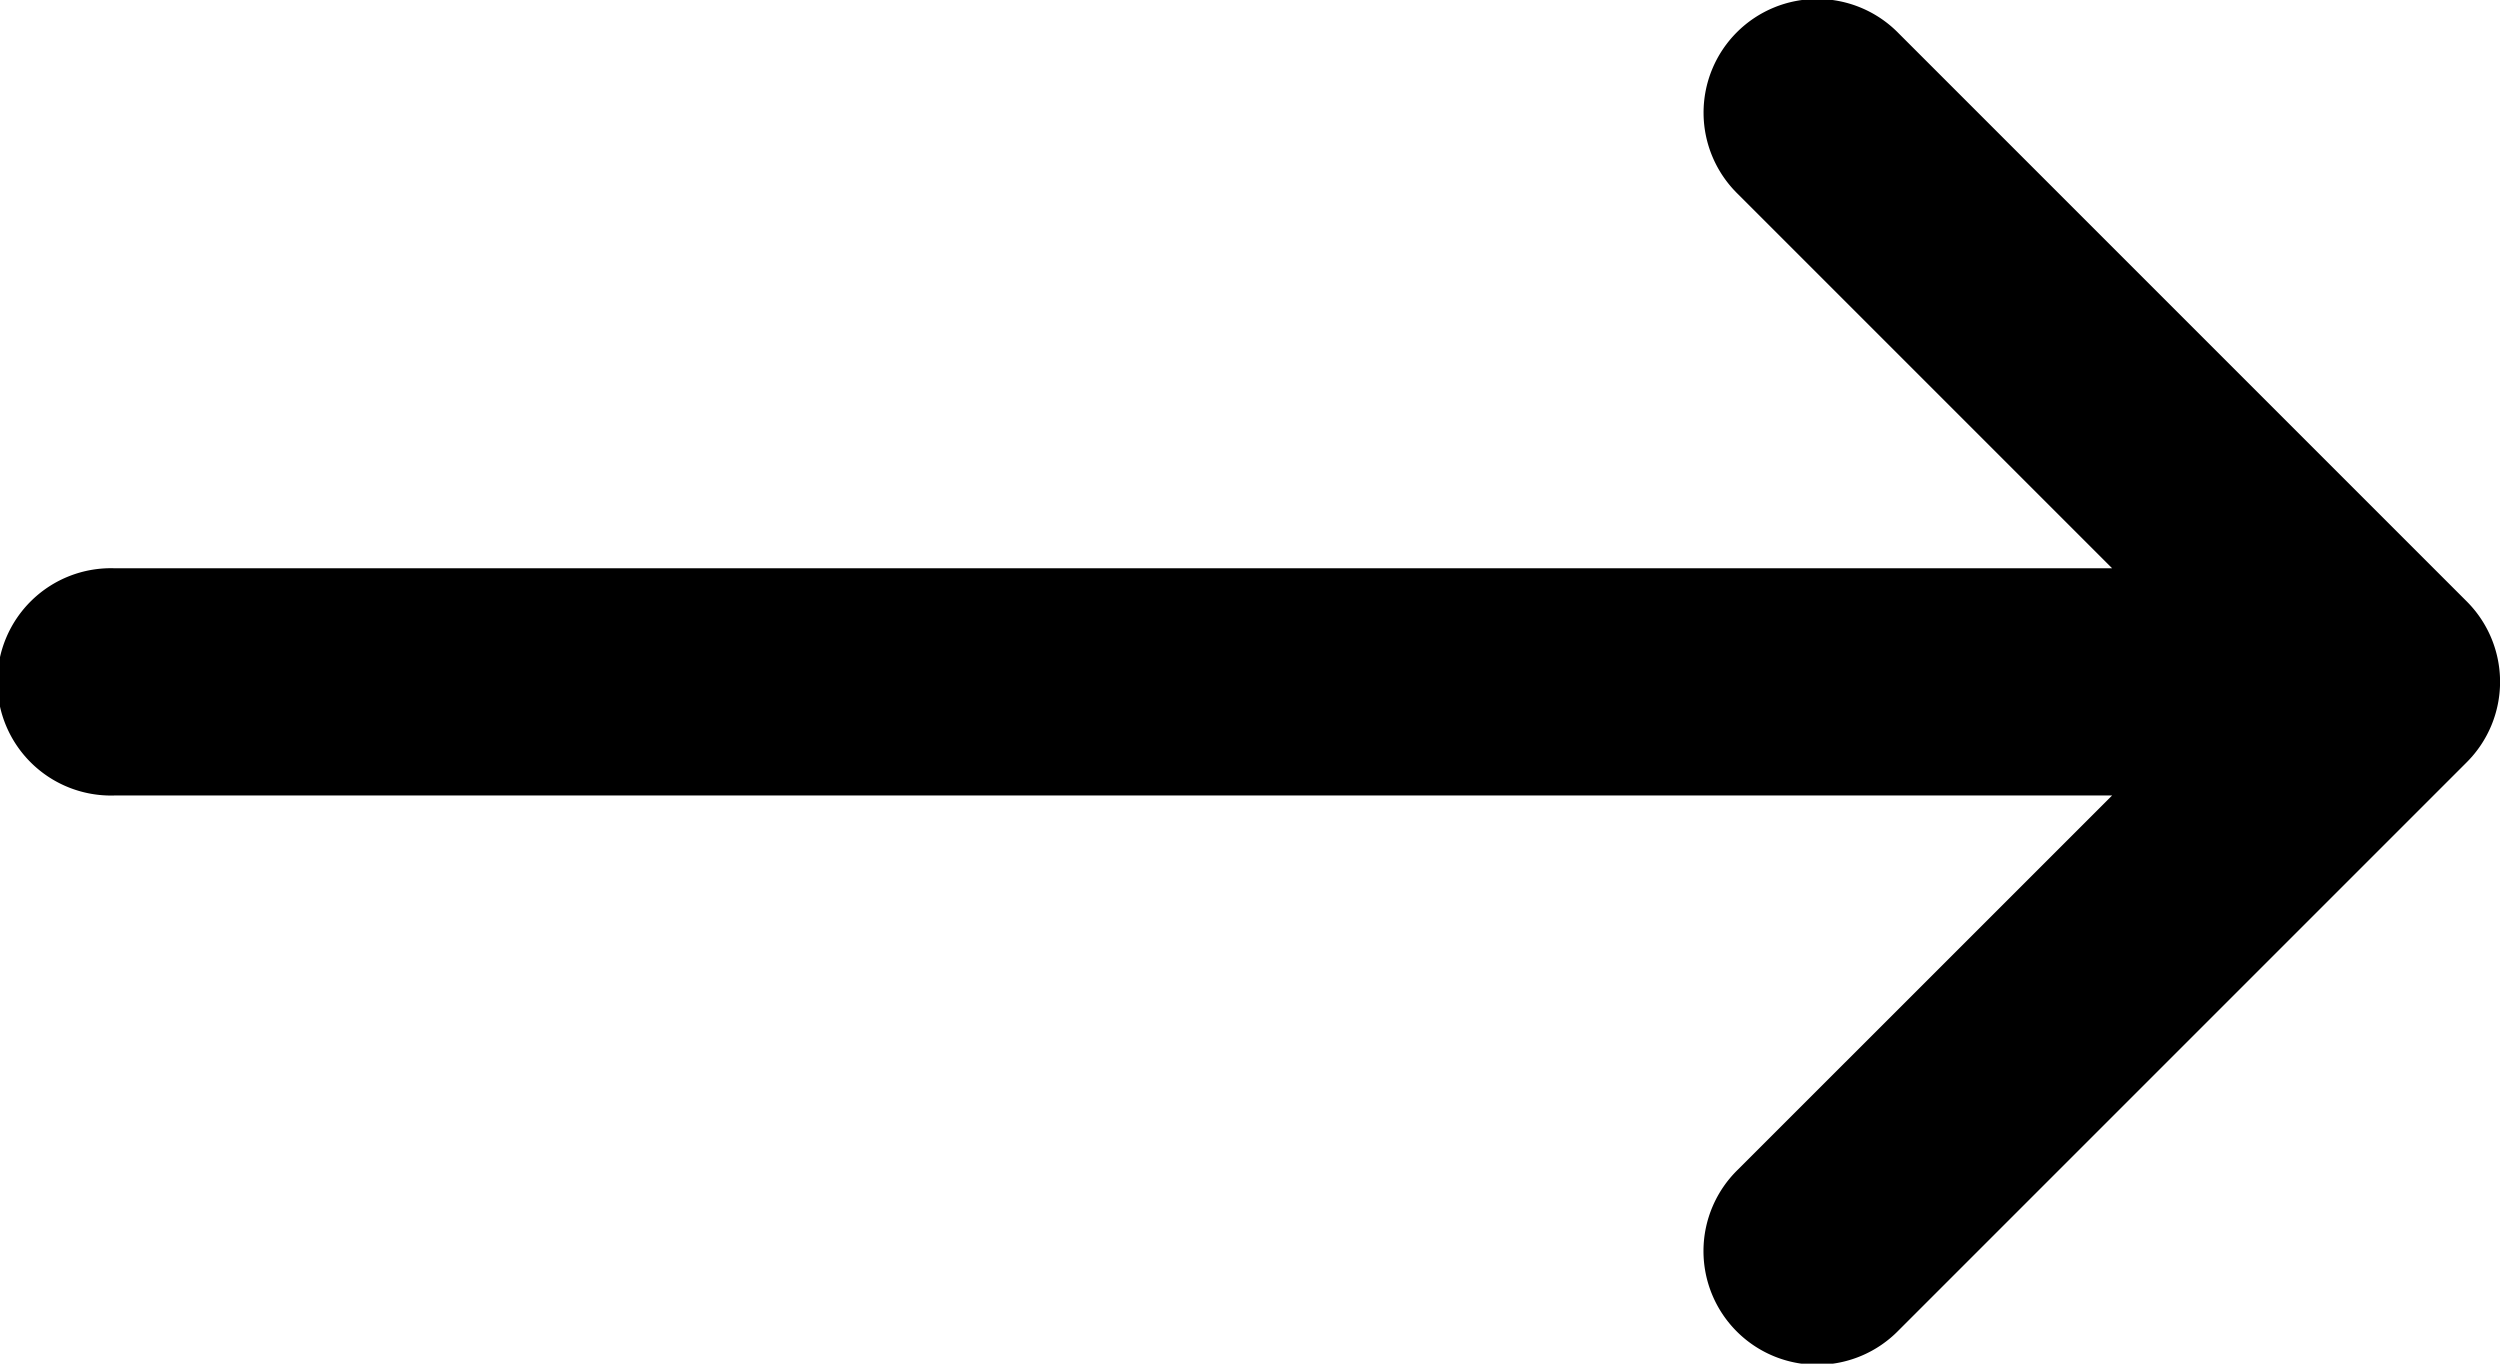
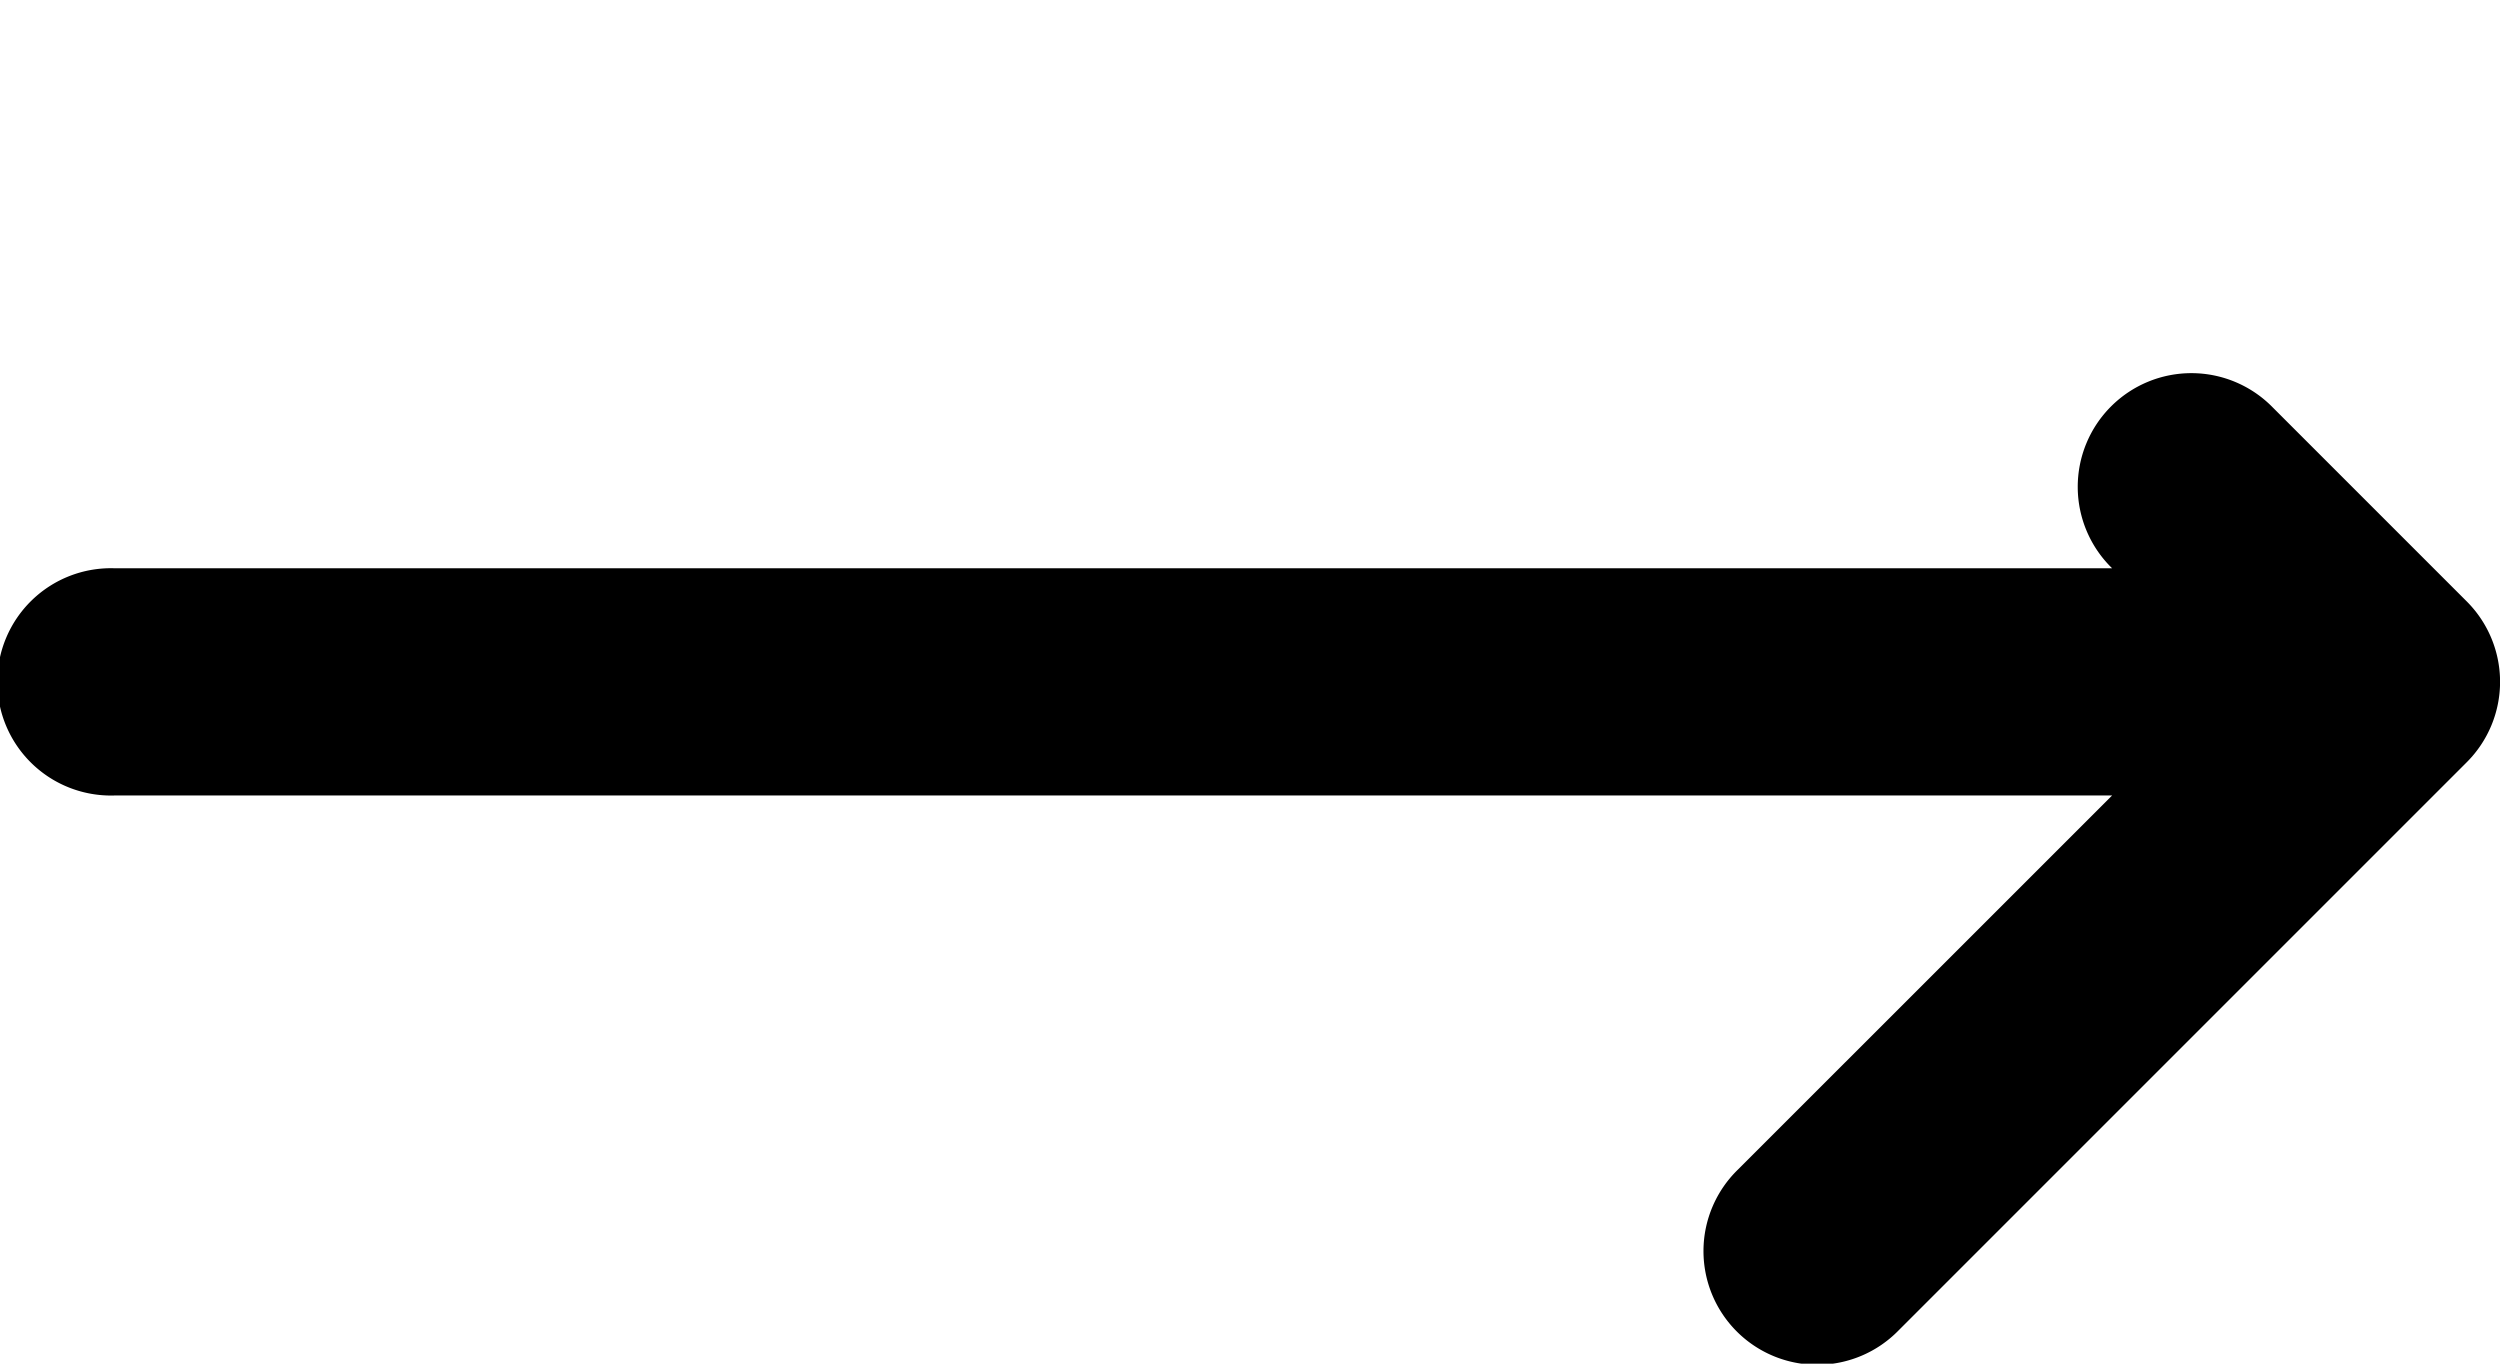
<svg xmlns="http://www.w3.org/2000/svg" width="30.594" height="16.688" viewBox="0 0 30.594 16.688">
-   <path id="left-arrow" d="M1.407,15.327a1.391,1.391,0,0,1,0-1.966L8.361,6.407a1.391,1.391,0,1,1,1.967,1.967l-4.58,4.579H30.2a1.391,1.391,0,1,1,0,2.781H5.748l4.579,4.579a1.391,1.391,0,1,1-1.967,1.967Z" transform="translate(31.595 22.688) rotate(180)" />
+   <path id="left-arrow" d="M1.407,15.327a1.391,1.391,0,0,1,0-1.966L8.361,6.407a1.391,1.391,0,1,1,1.967,1.967l-4.58,4.579H30.2a1.391,1.391,0,1,1,0,2.781H5.748a1.391,1.391,0,1,1-1.967,1.967Z" transform="translate(31.595 22.688) rotate(180)" />
</svg>